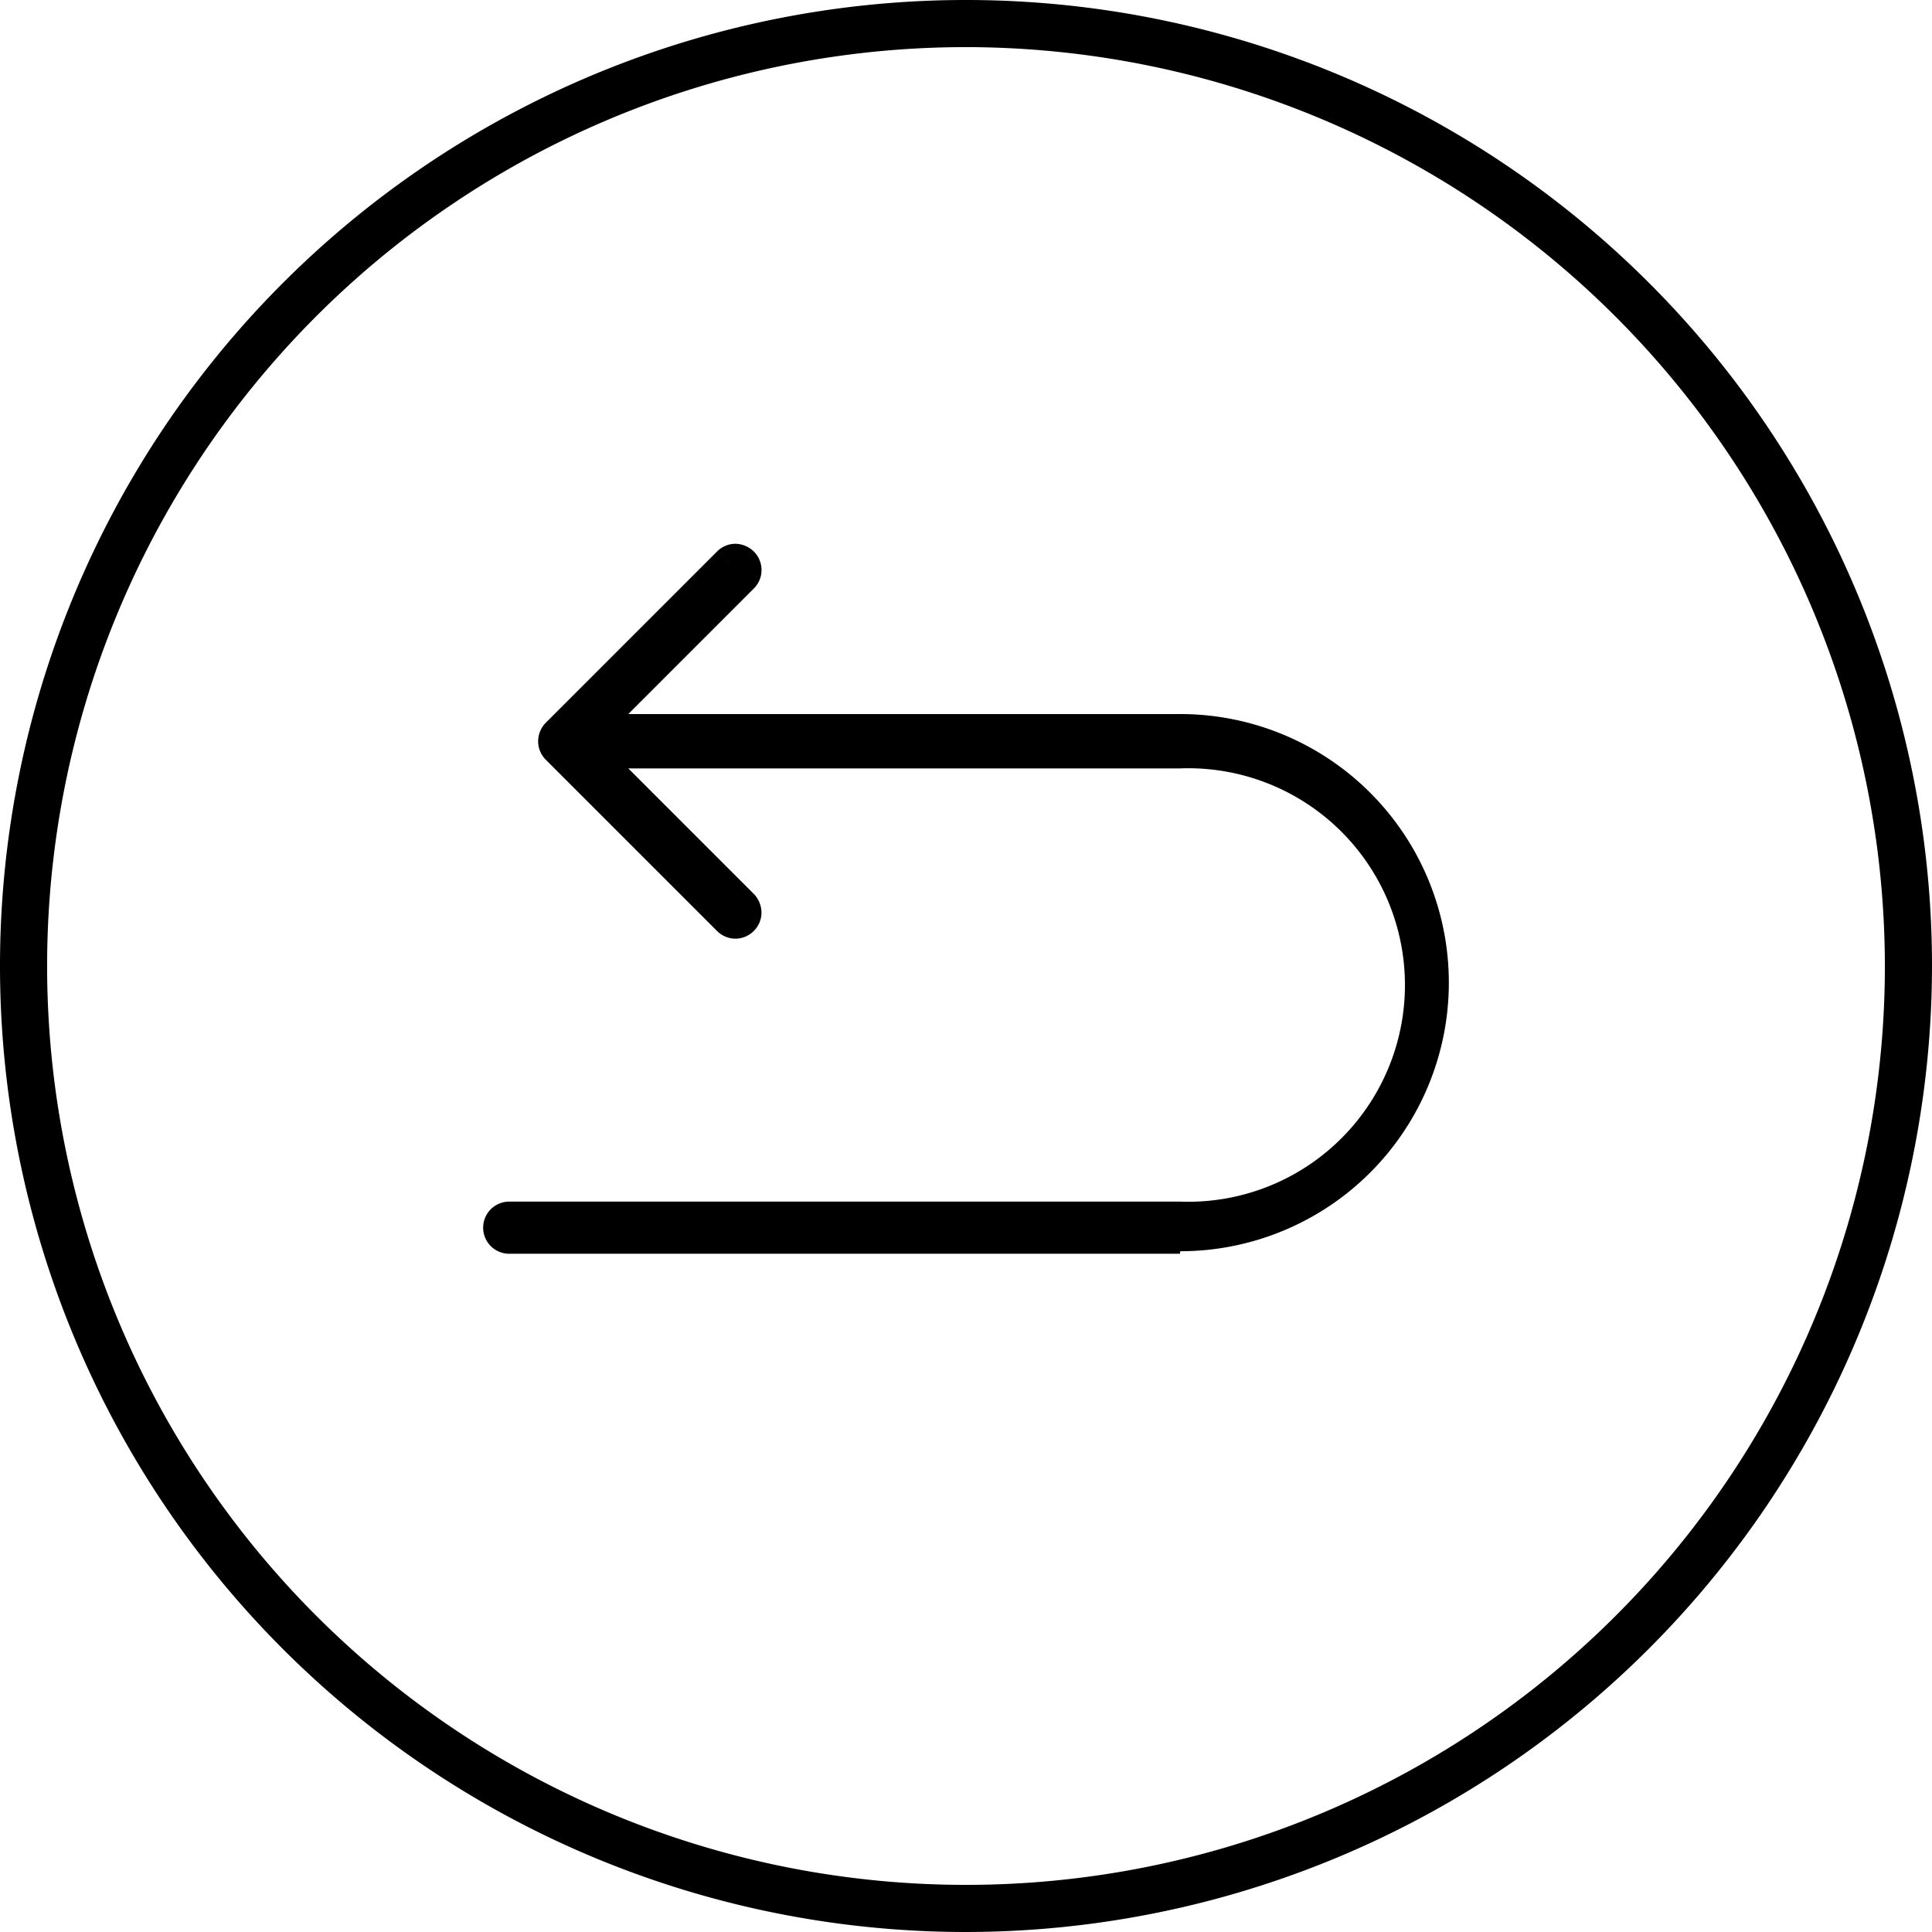
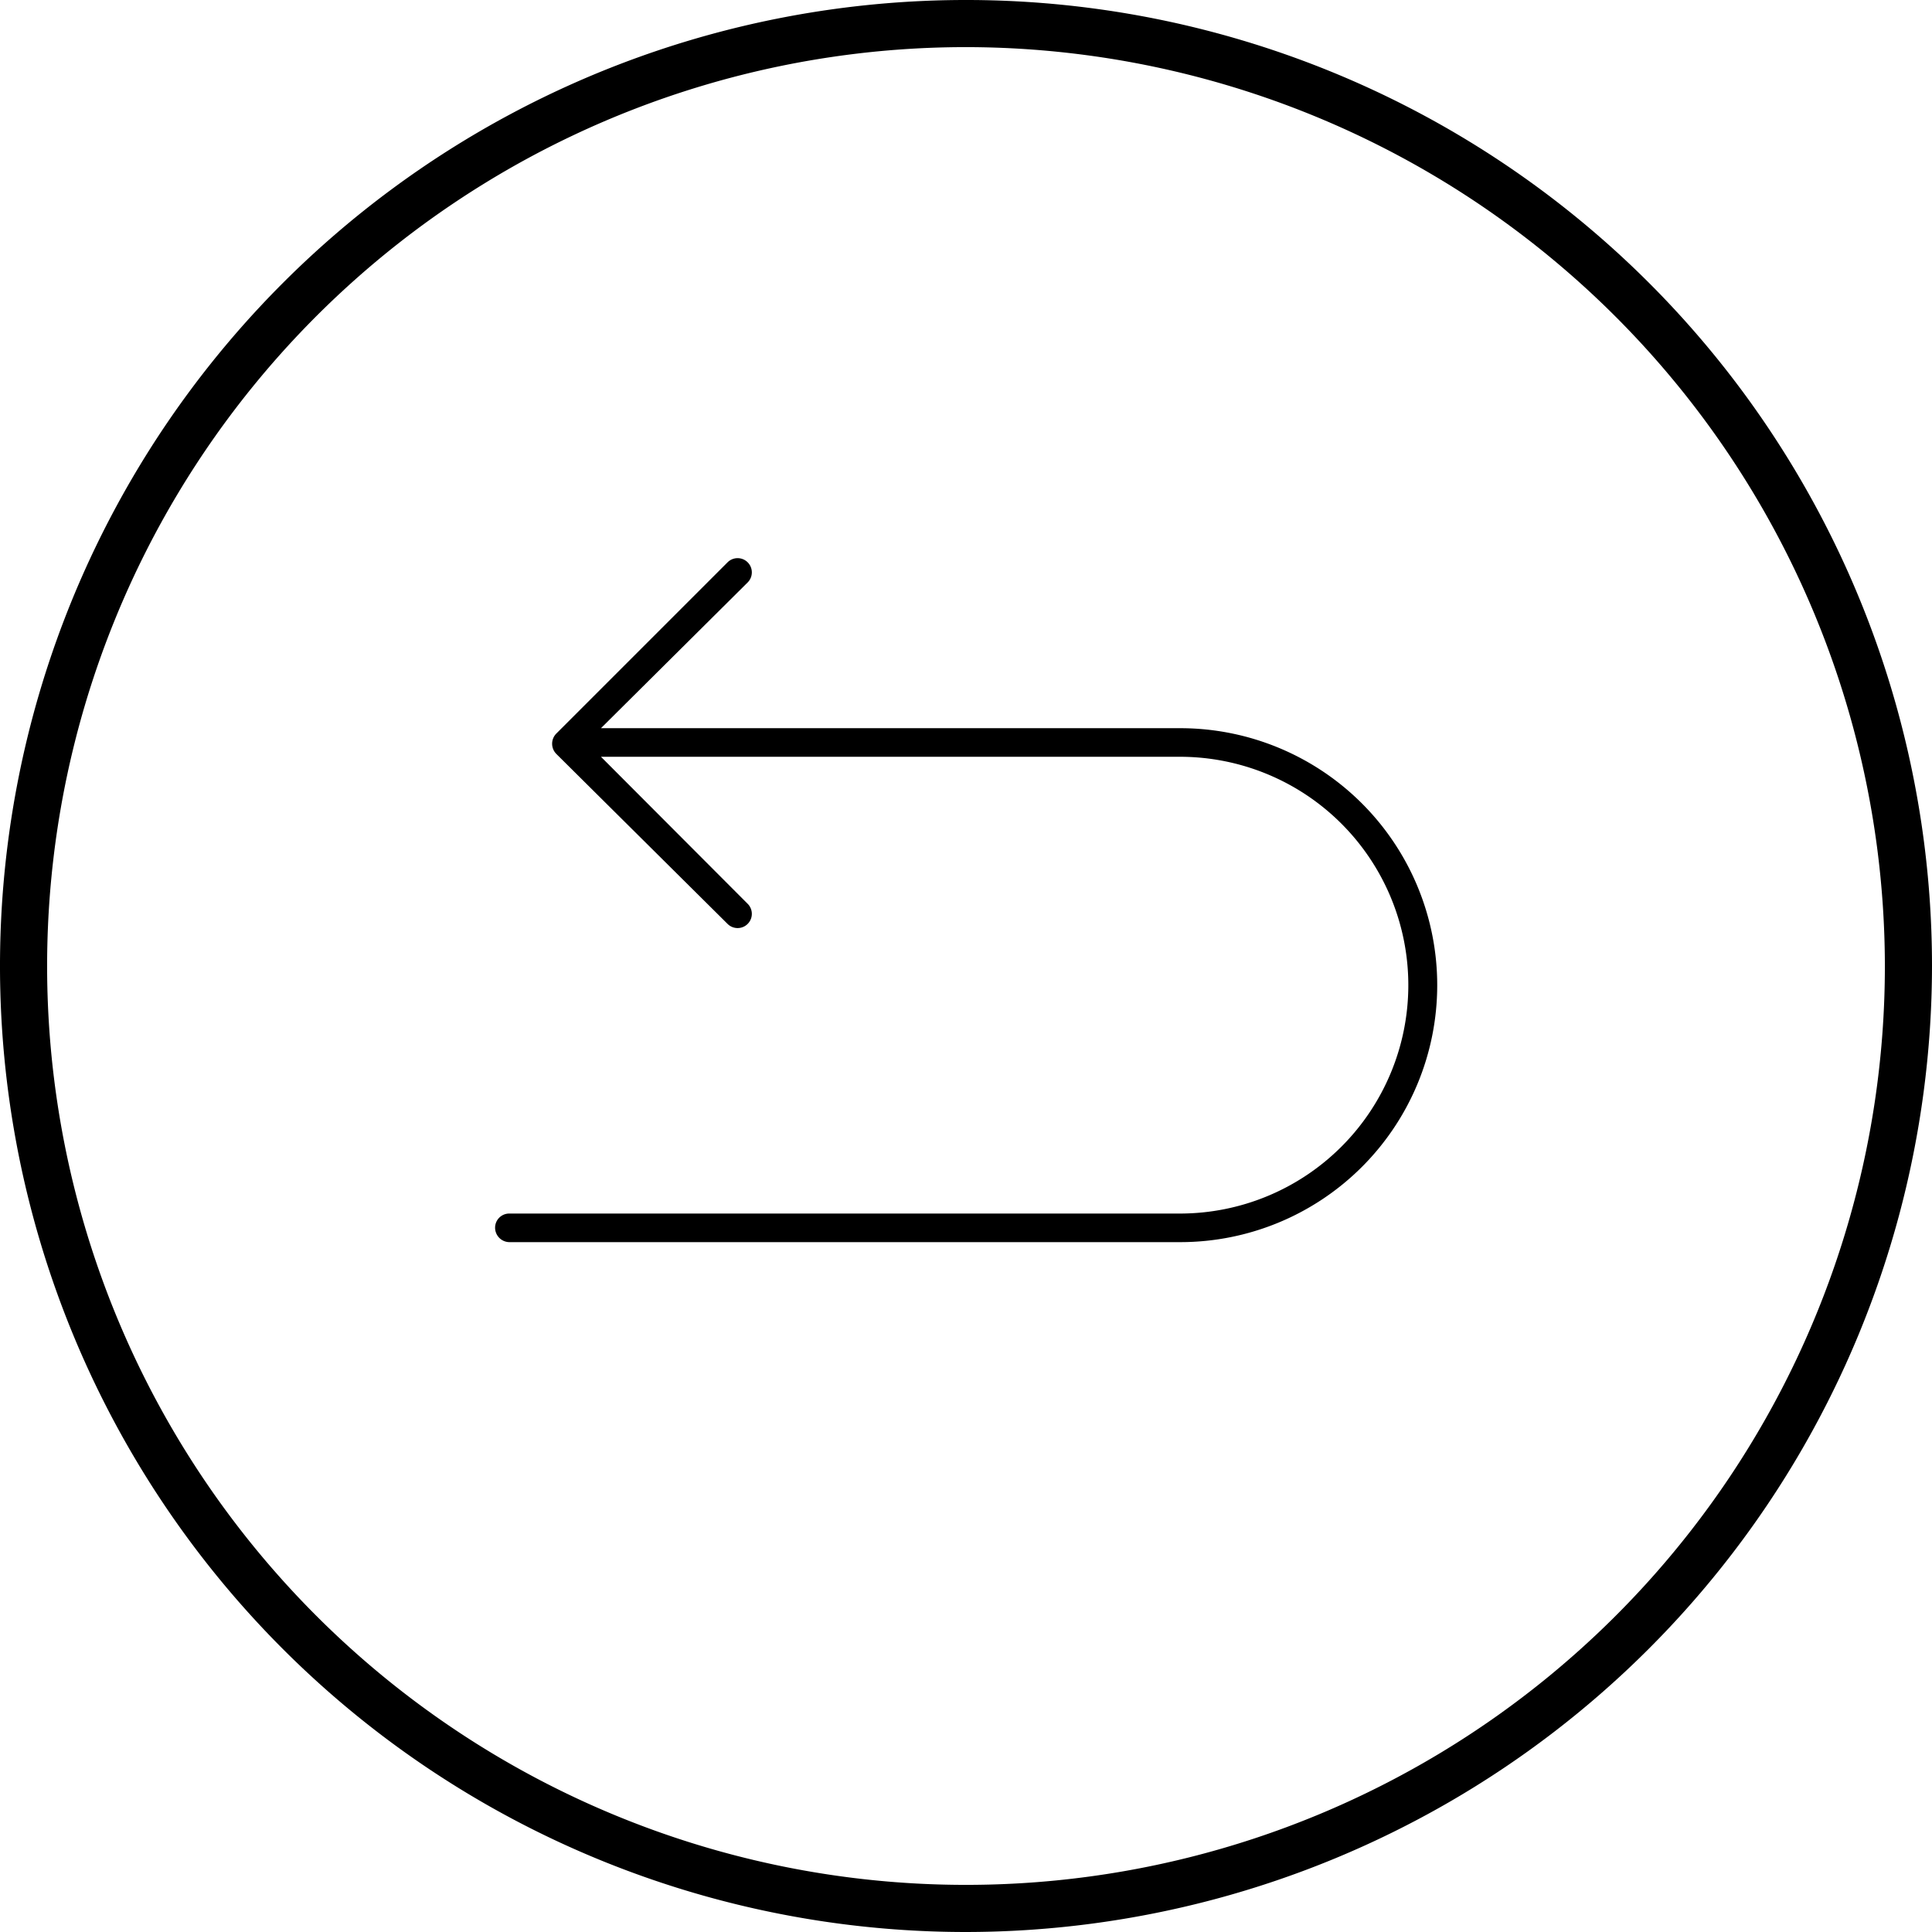
<svg xmlns="http://www.w3.org/2000/svg" viewBox="0 0 61.5 61.5">
  <g id="Layer_2" data-name="Layer 2">
    <g id="Layer_1-2" data-name="Layer 1">
      <path d="M30.75,61.5A30.75,30.75,0,1,1,61.5,30.75,30.78,30.78,0,0,1,30.75,61.5Zm0-60A29.25,29.25,0,1,0,60,30.75,29.28,29.28,0,0,0,30.75,1.5Z" />
      <path d="M19.13,23.18H37.57a8.18,8.18,0,0,1,0,16.36H16.21a.46.46,0,0,1-.45-.46.45.45,0,0,1,.45-.45H37.56a7.27,7.27,0,0,0,0-14.54H19.13l4.67,4.68a.45.45,0,0,1-.64.64L17.71,24a.46.46,0,0,1,0-.65l5.45-5.45a.45.45,0,0,1,.64.64Z" />
-       <path d="M37.56,39.91H16.21a.83.83,0,0,1,0-1.66H37.56a6.9,6.9,0,1,0,0-13.79H20l4,4a.87.87,0,0,1,.24.59.83.83,0,0,1-.24.58.83.83,0,0,1-.59.25h0a.83.83,0,0,1-.59-.25l-5.45-5.45a.83.83,0,0,1-.24-.58.85.85,0,0,1,.24-.59l5.45-5.45a.83.83,0,0,1,.59-.25.86.86,0,0,1,.59.25.83.83,0,0,1,0,1.17l-4,4H37.57a8.55,8.55,0,1,1,0,17.1ZM16.21,39a.09.09,0,0,0-.08.08.08.08,0,0,0,.08.08H37.56a7.8,7.8,0,1,0,0-15.6H18.22l5.32-5.32a.11.11,0,0,0,0-.11l-.38-.27.26.27L18,23.58v.11l5.45,5.45h.12a.11.11,0,0,0,0-.11l-5.32-5.32H37.57a7.65,7.65,0,1,1,0,15.29Z" />
    </g>
  </g>
</svg>